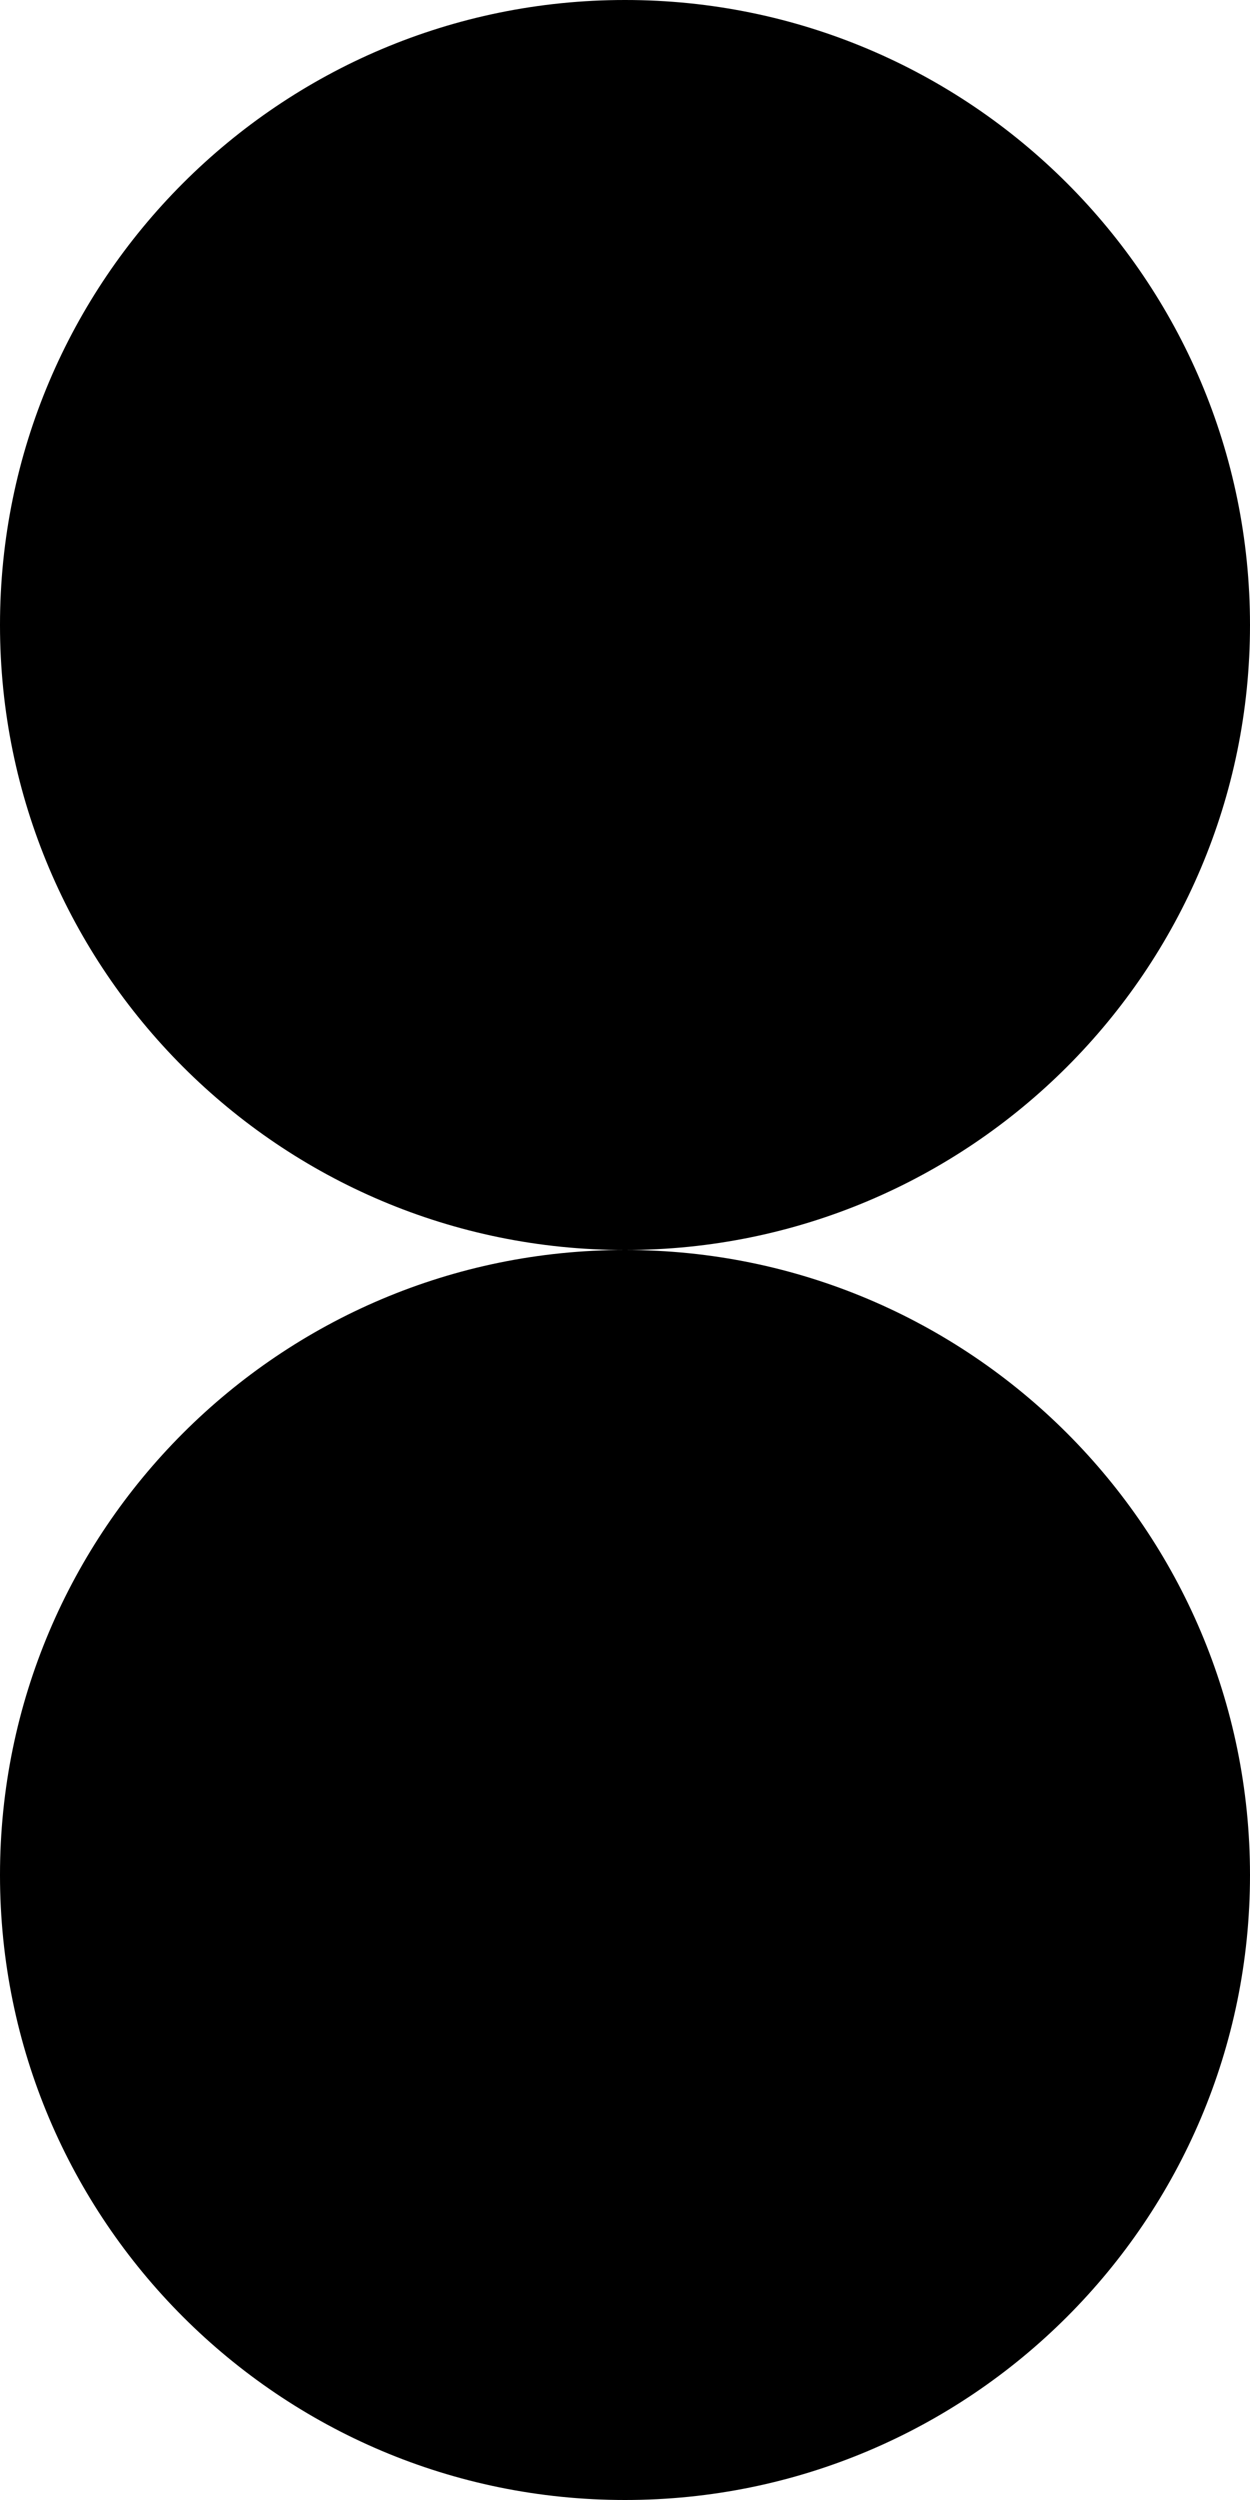
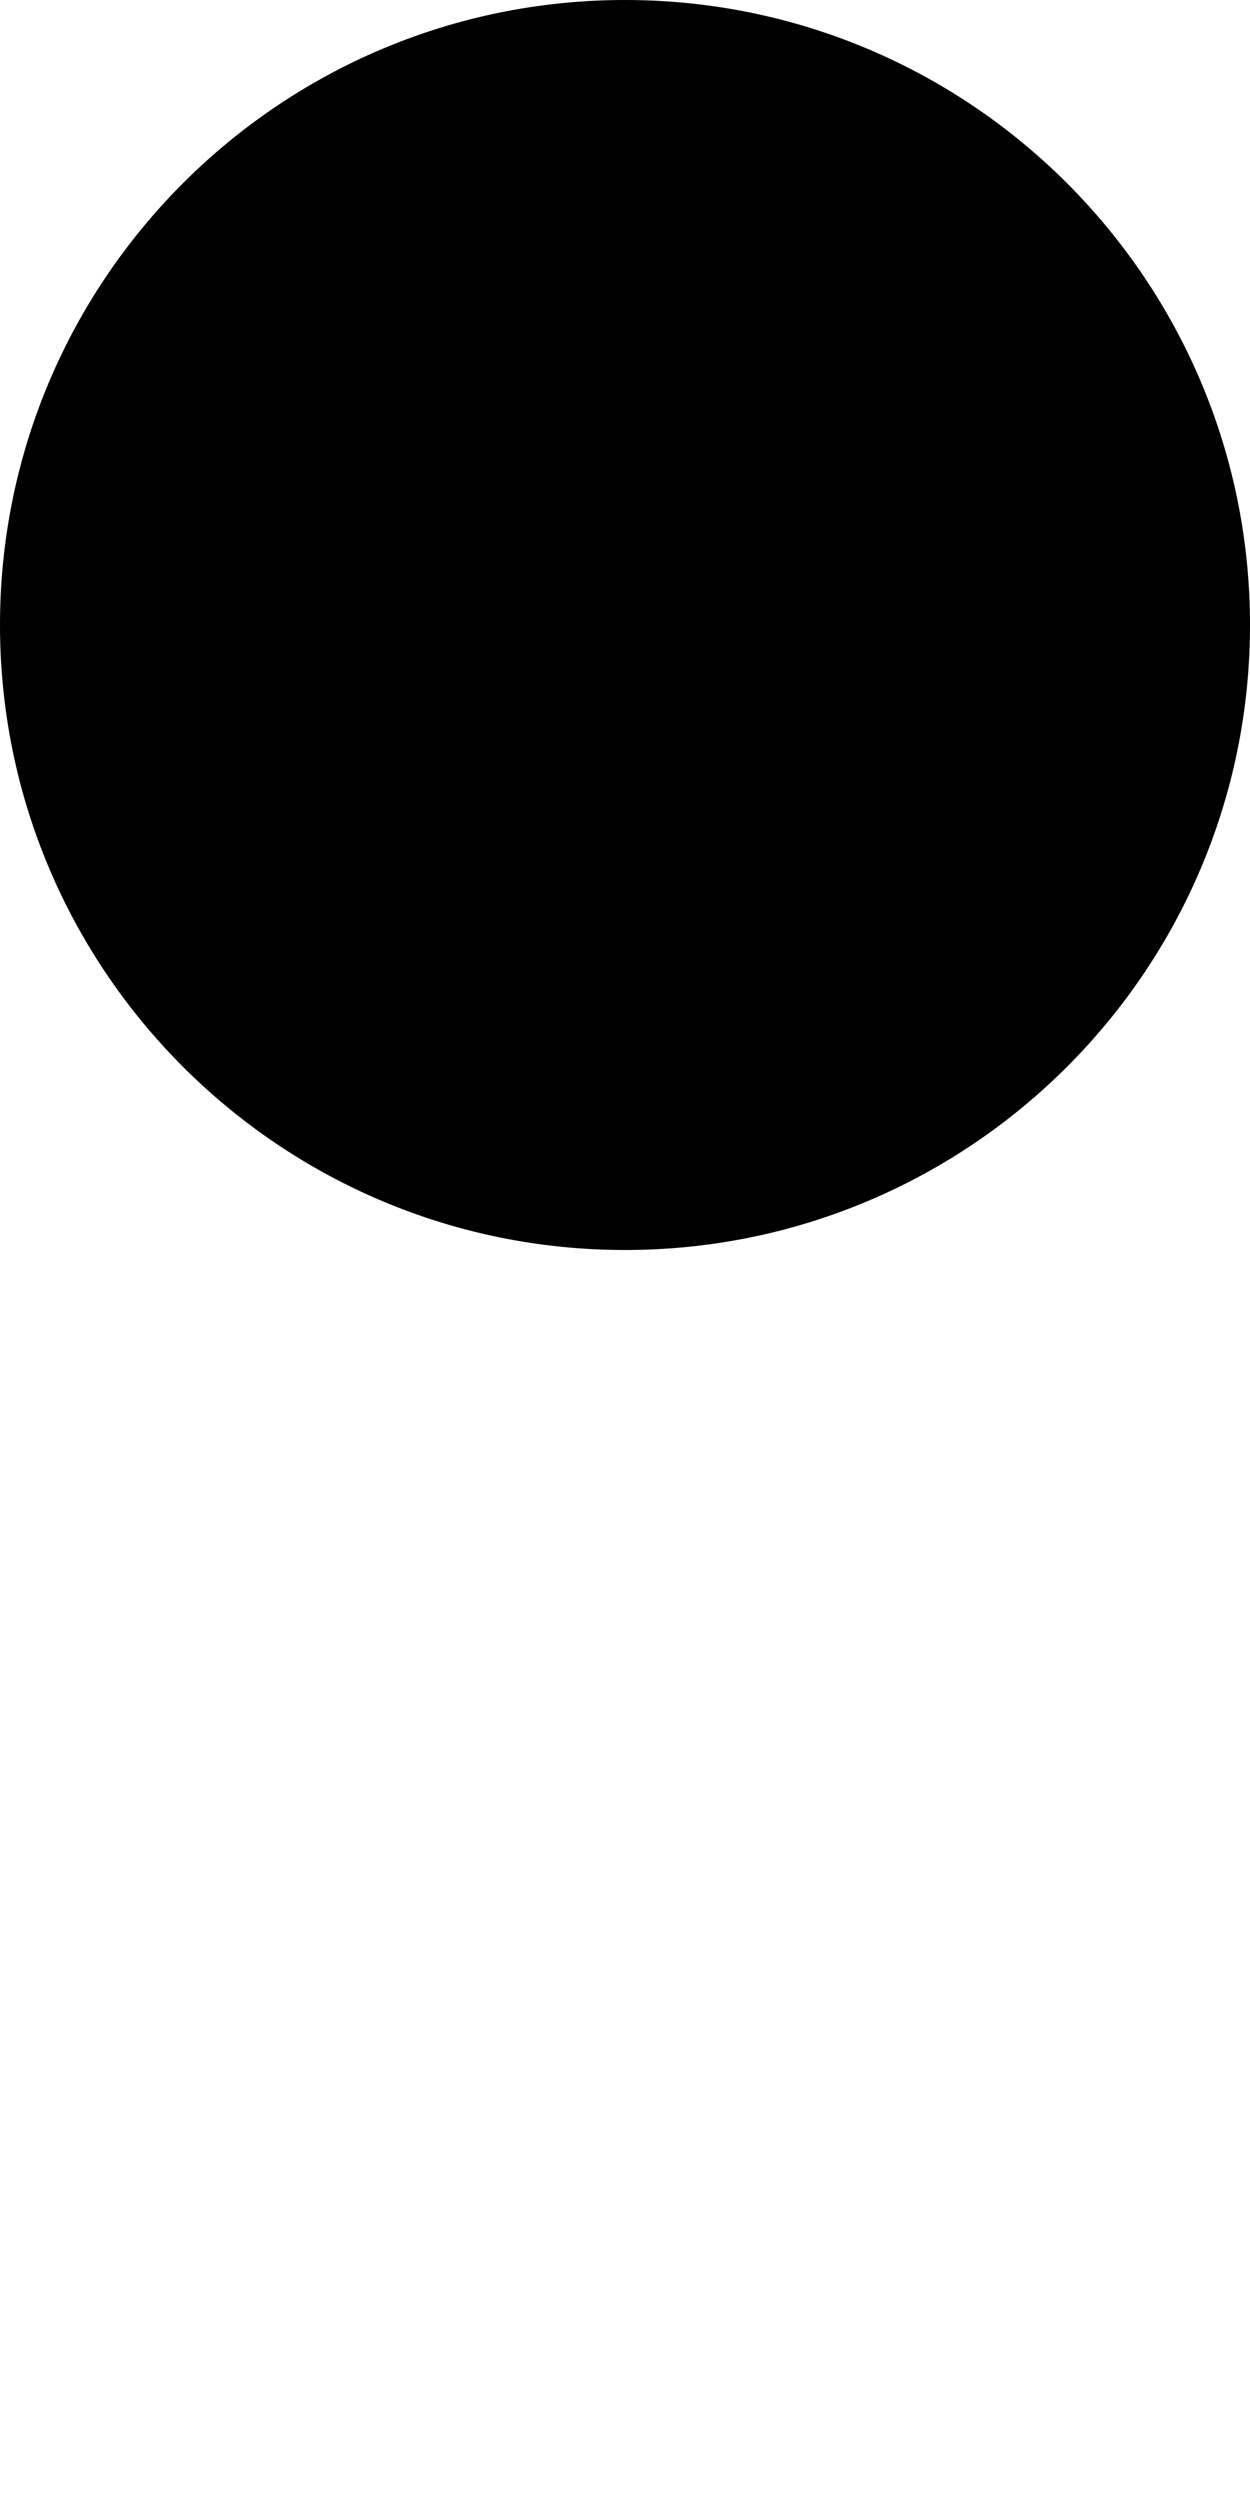
<svg xmlns="http://www.w3.org/2000/svg" width="64" height="128" viewBox="0 0 64 128" fill="none">
-   <path d="M32 64C49.669 64 64 78.331 64 96C64 113.669 49.669 128 32 128C14.331 128 2.45165e-06 113.669 0 96C0 78.331 14.331 64 32 64Z" fill="black" />
  <path d="M32 0C49.669 2.4518e-06 64 14.331 64 32C64 49.669 49.669 64 32 64C14.331 64 9.9268e-07 49.669 0 32C0 14.331 14.331 0 32 0Z" fill="black" />
</svg>